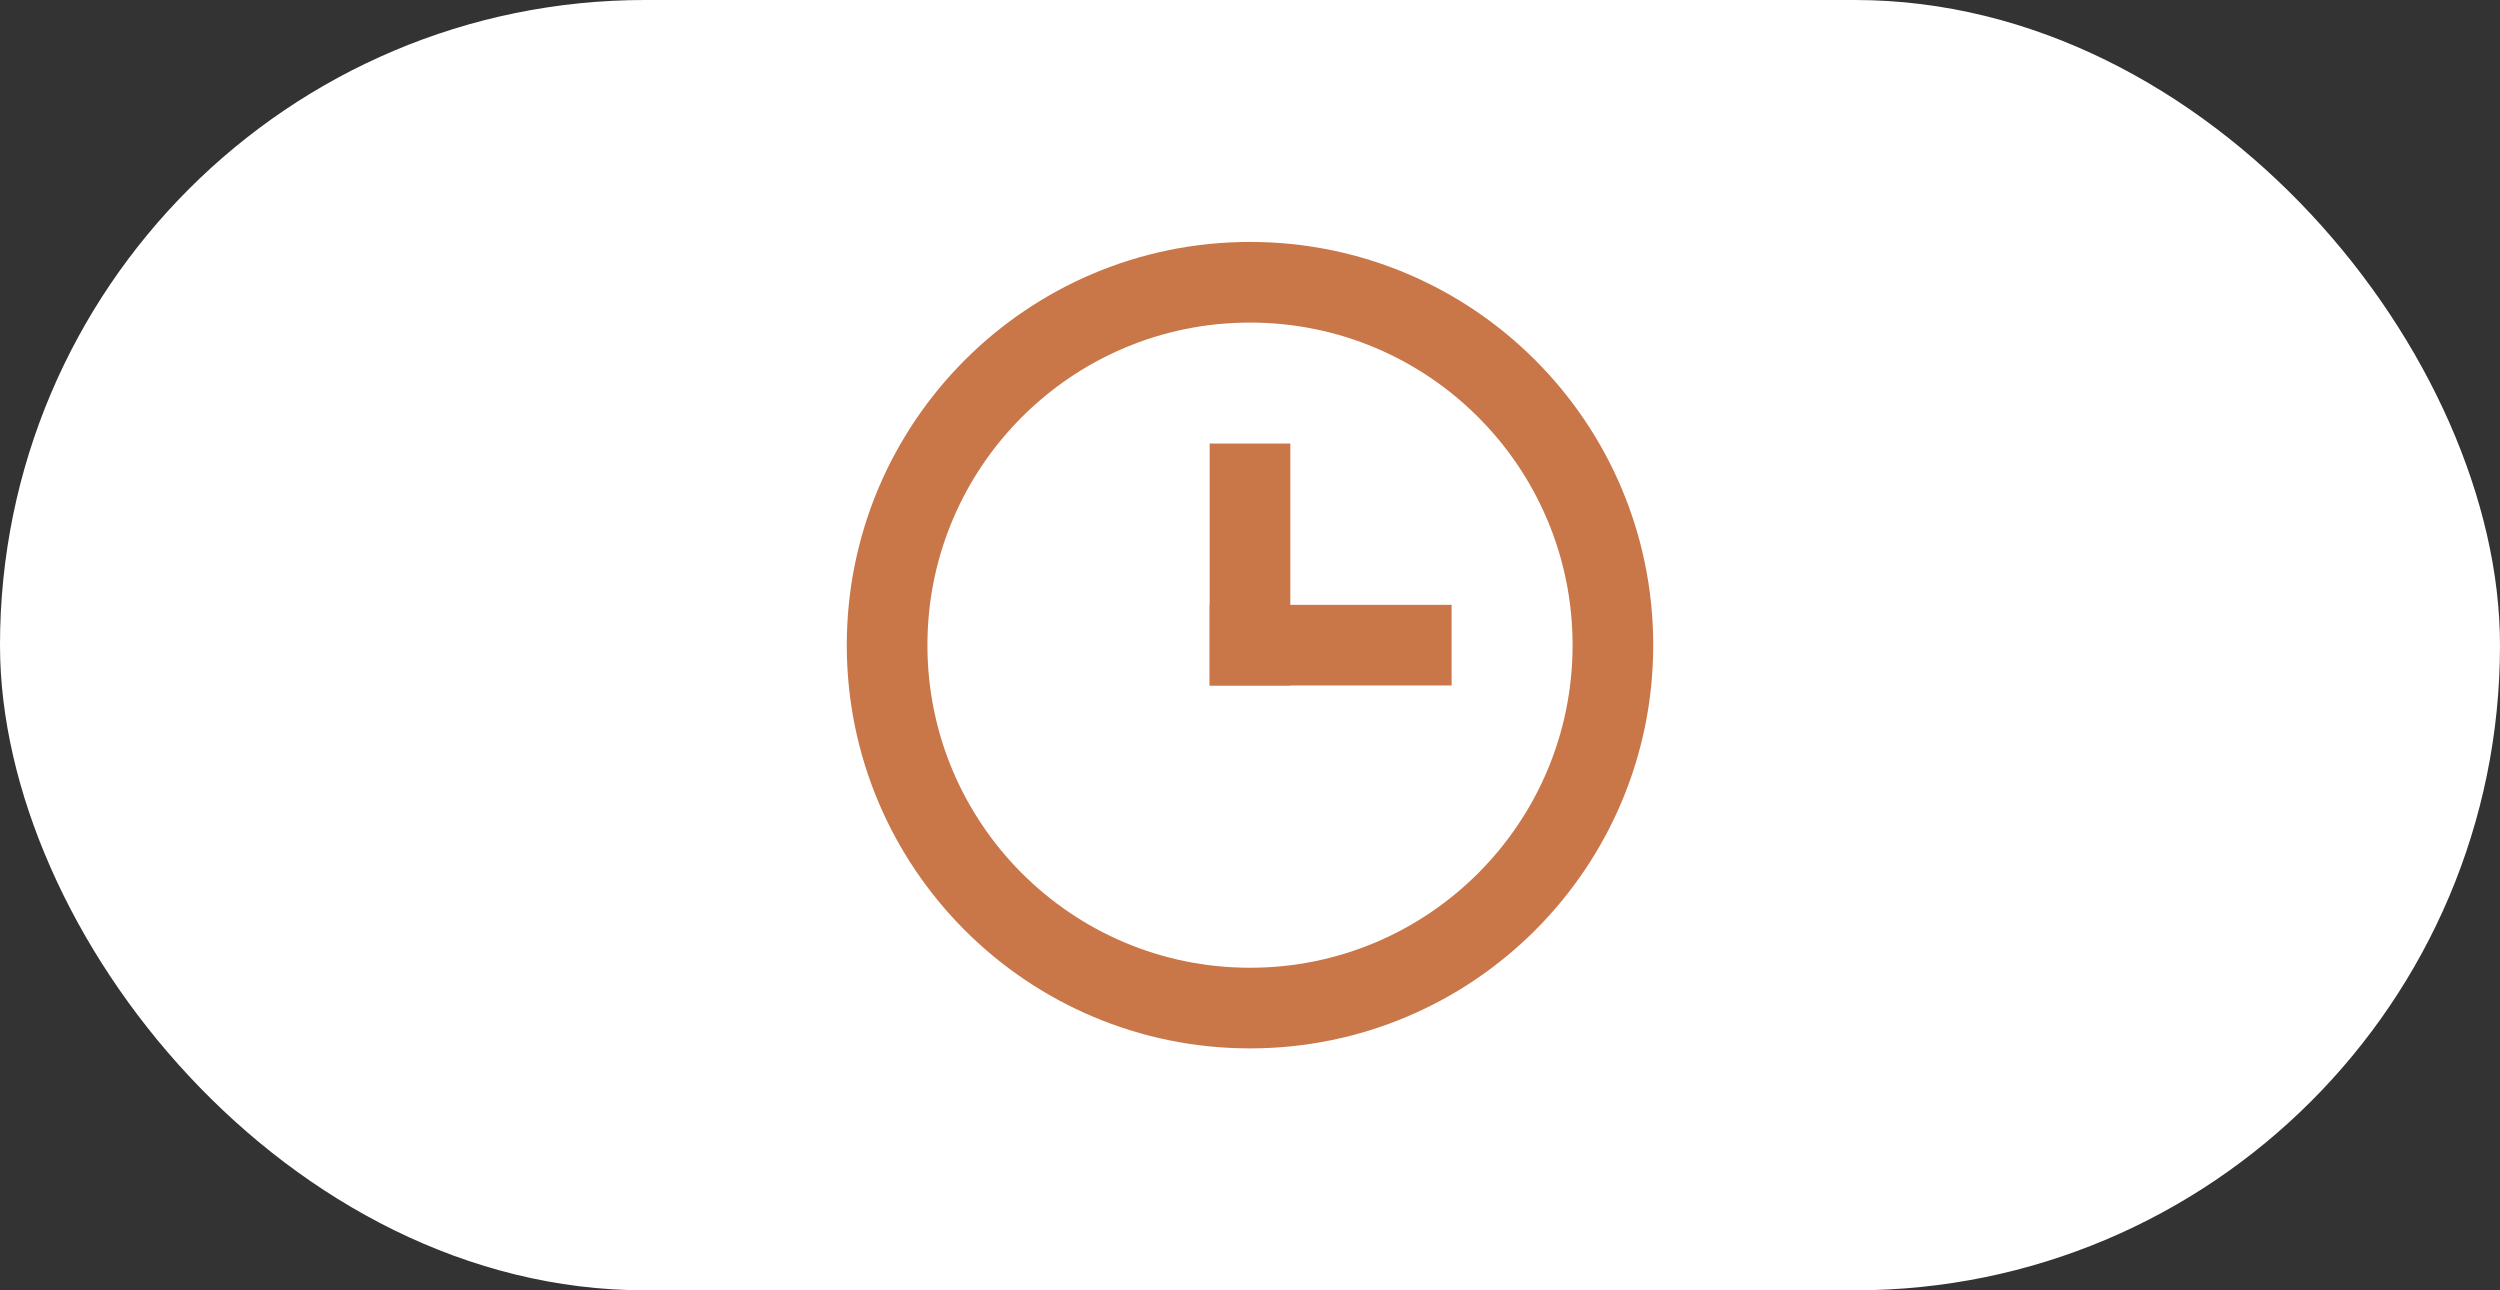
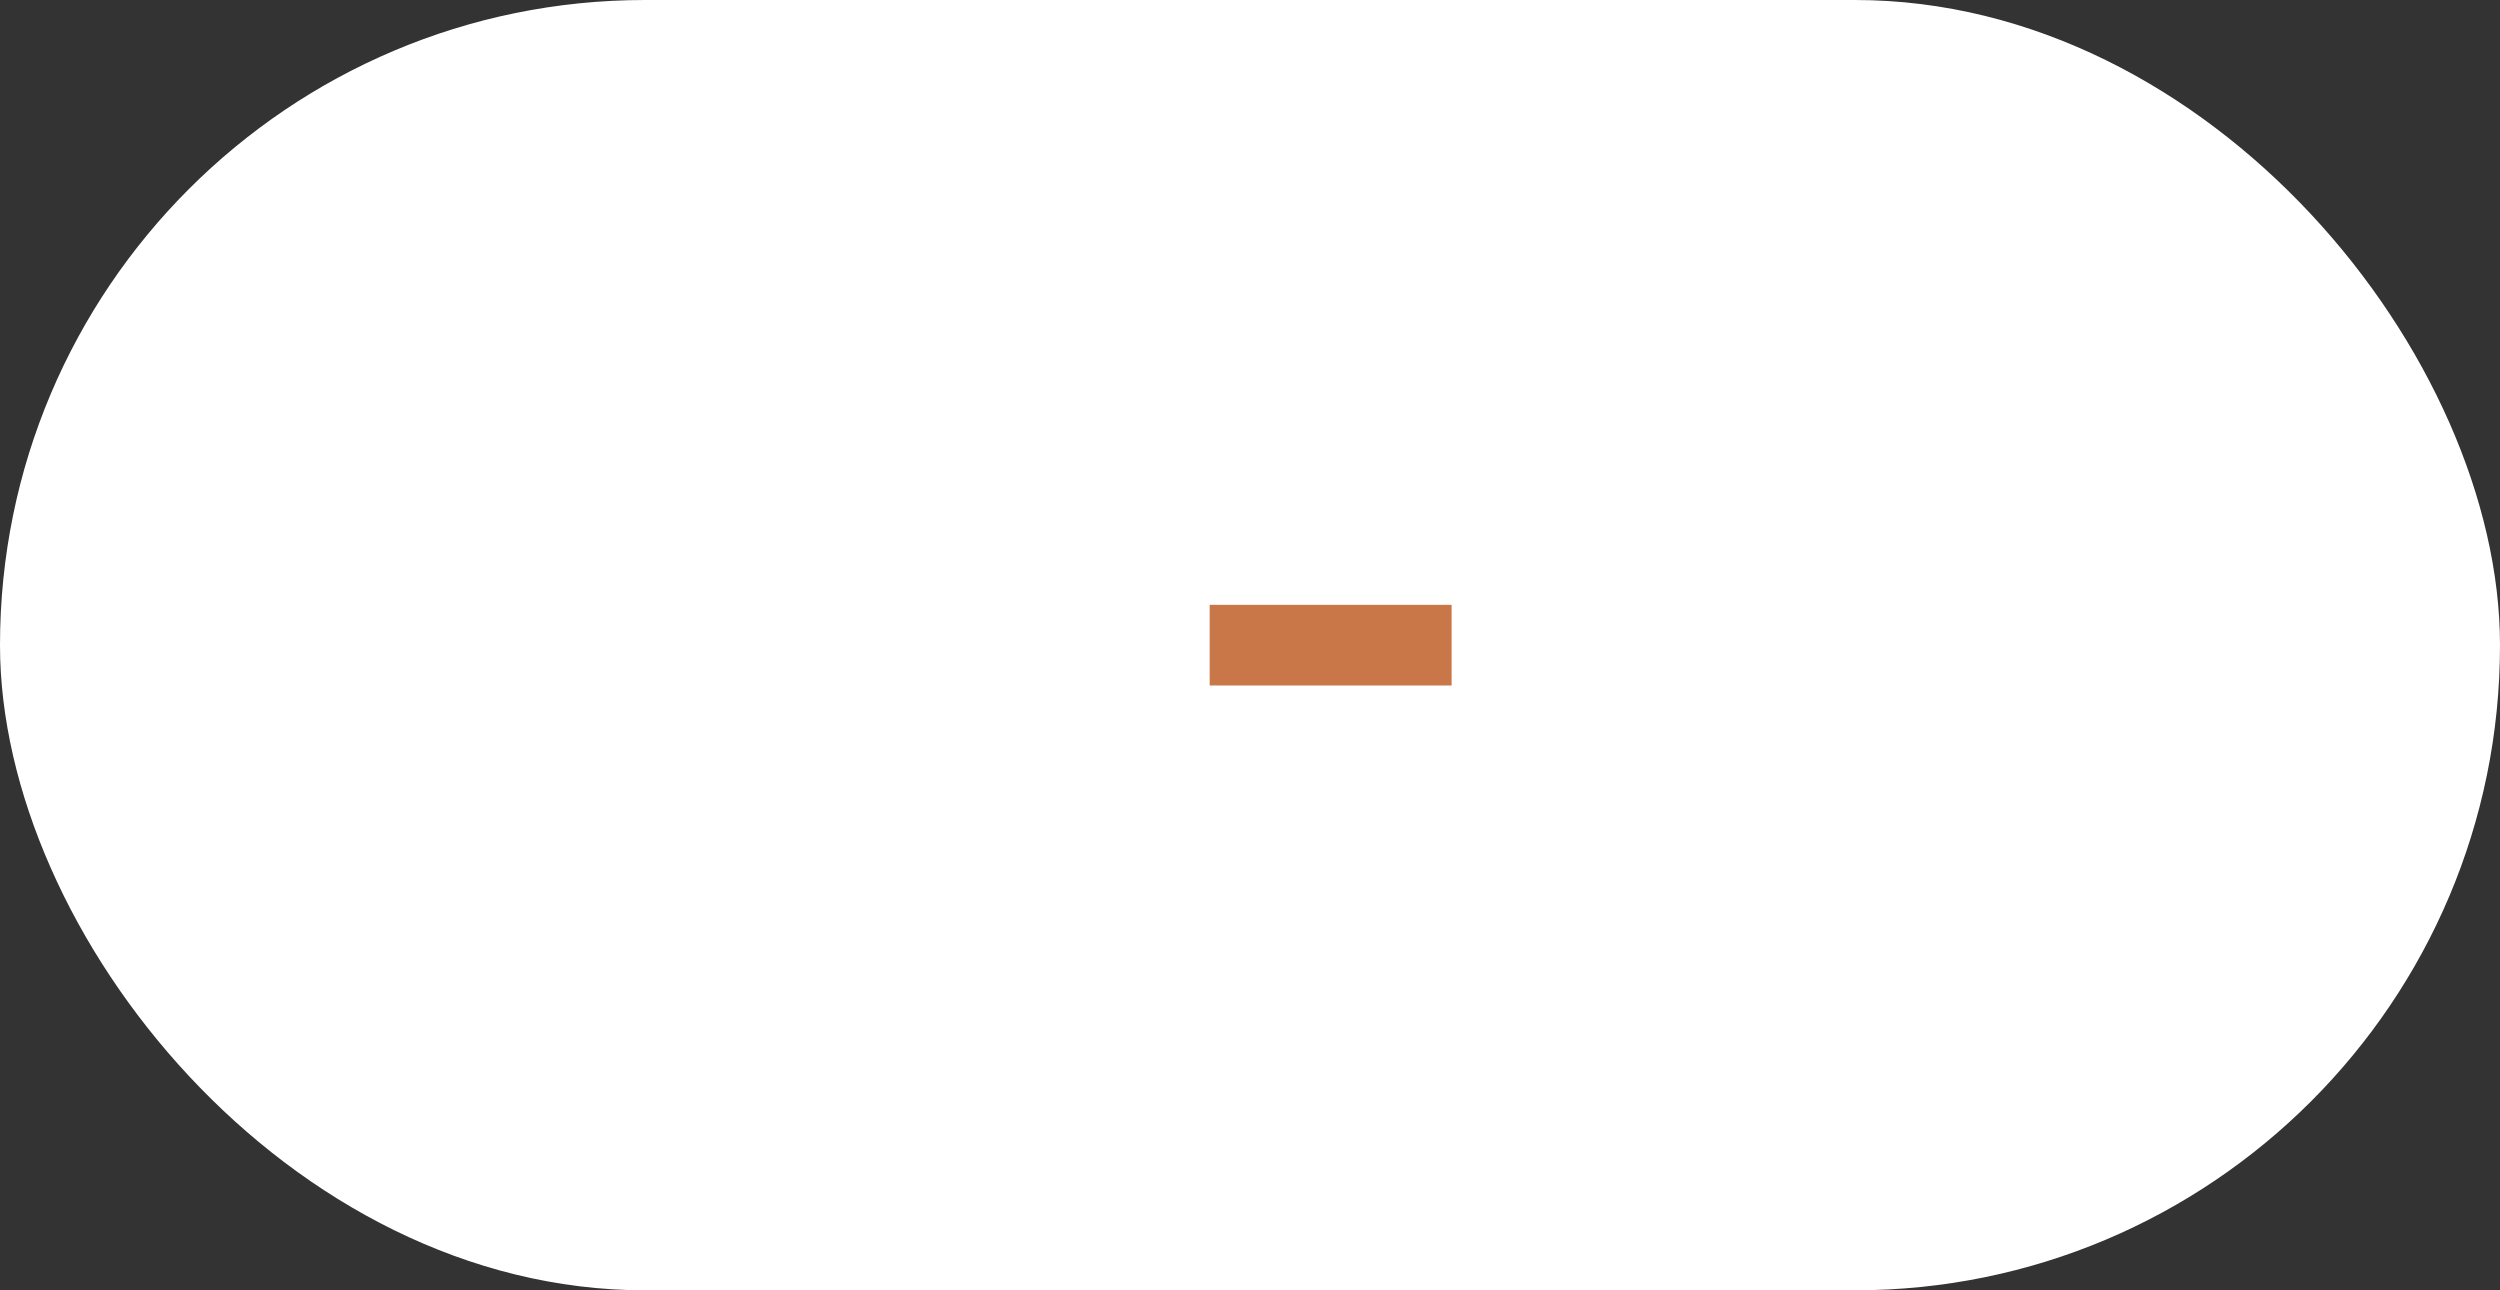
<svg xmlns="http://www.w3.org/2000/svg" width="62" height="32" viewBox="0 0 62 32" fill="none">
  <rect x="0" y="0" width="62" height="32" fill="#333333" stroke="none" />
  <rect width="62" height="32" rx="16" fill="white" />
-   <path d="M31 25C35.971 25 40 20.971 40 16C40 11.029 35.971 7 31 7C26.029 7 22 11.029 22 16C22 20.971 26.029 25 31 25Z" stroke="#C97648" stroke-width="2" stroke-miterlimit="10" />
-   <path d="M31 11V17" stroke="#C97648" stroke-width="2" stroke-miterlimit="10" />
  <path d="M36 16H30" stroke="#C97648" stroke-width="2" stroke-miterlimit="10" />
</svg>